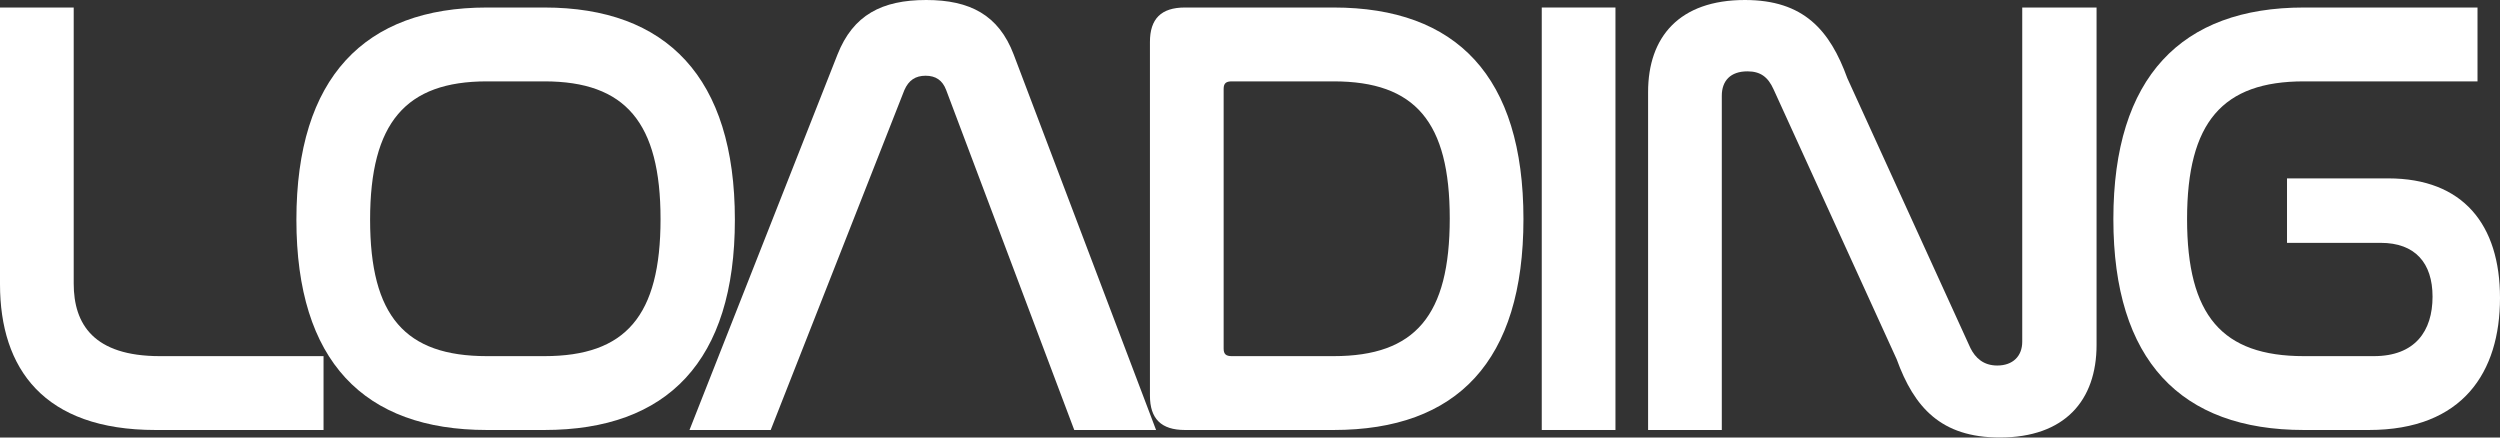
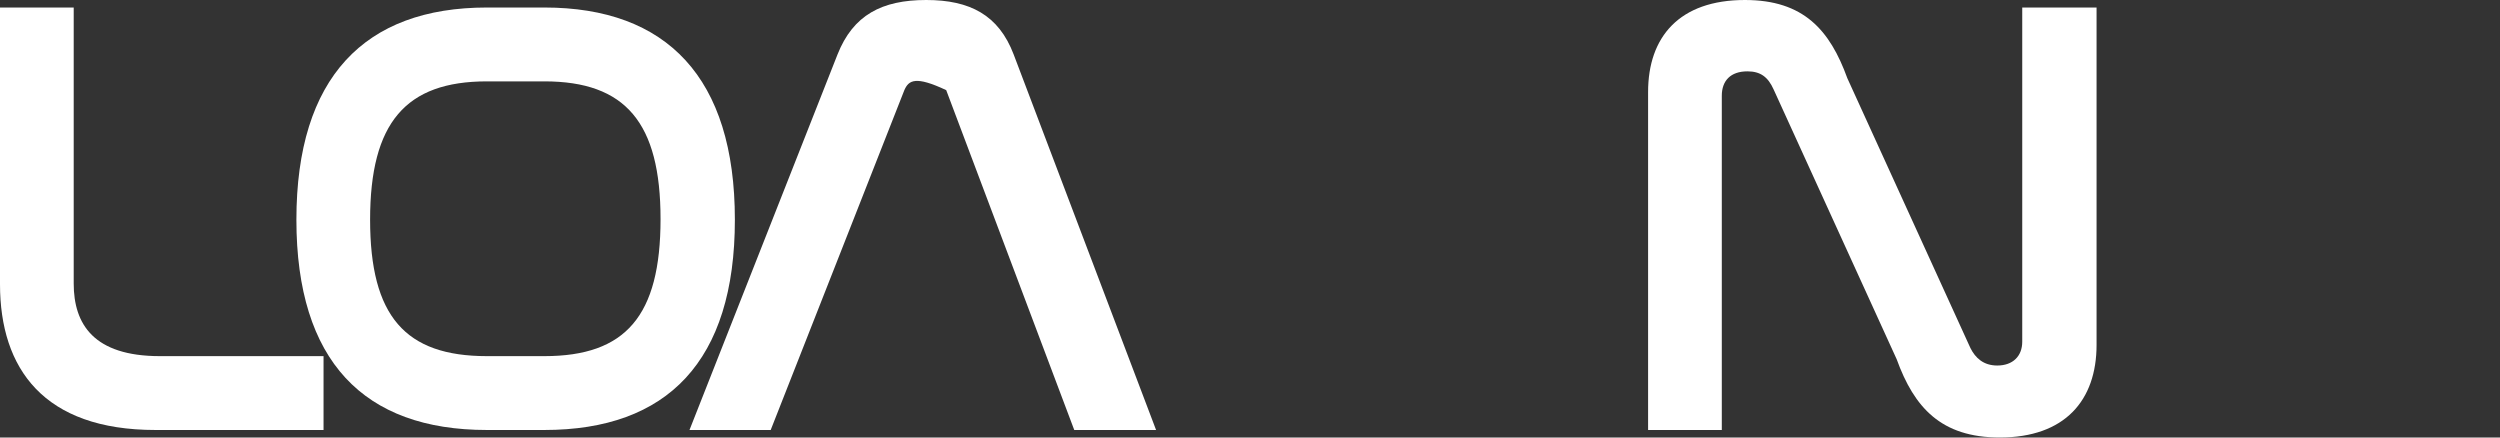
<svg xmlns="http://www.w3.org/2000/svg" width="400" height="70" fill="none">
  <rect width="100%" height="100%" fill="#333333" stroke="none" />
-   <path d="M368.62 1.202H396.402V13.019H368.62C355.628 13.019 349.932 19.528 349.932 35.05C349.932 50.472 355.528 56.982 368.62 56.982H379.813C386.409 56.982 389.207 52.976 389.207 47.468C389.207 42.06 386.409 38.856 380.912 38.856H365.921V28.541H382.111C394.104 28.541 400 35.952 400 47.669C400 59.485 394.104 68.799 379.013 68.799H368.62C348.932 68.799 338.139 57.683 338.139 35.05C338.139 12.318 349.032 1.202 368.62 1.202Z" fill="white" />
  <path d="M275.488 15.322V68.798H263.695V14.721C263.695 5.908 268.692 0 279.186 0C288.58 0 292.777 4.807 295.575 12.518L315.263 55.679C316.062 57.282 317.361 58.484 319.56 58.484C322.058 58.484 323.558 56.981 323.558 54.678V1.202H335.45V55.179C335.45 64.092 330.353 70 319.96 70C310.566 70 306.268 65.193 303.47 57.482L283.783 14.32C282.883 12.318 281.684 11.416 279.585 11.416C276.887 11.416 275.488 12.918 275.488 15.322Z" fill="white" />
-   <path d="M246.681 1.202H258.474V68.799H246.681V1.202Z" fill="white" />
-   <path d="M189.587 1.202H213.372C233.059 1.202 243.752 12.218 243.752 35.05C243.752 57.783 233.159 68.799 213.372 68.799H189.587C185.789 68.799 183.99 66.996 183.99 63.291V6.71C183.99 3.005 185.789 1.202 189.587 1.202ZM195.783 14.221V55.78C195.783 56.681 196.182 56.982 197.082 56.982H213.372C226.463 56.982 231.96 50.472 231.96 34.95C231.96 19.528 226.463 13.019 213.372 13.019H197.082C196.182 13.019 195.783 13.319 195.783 14.221Z" fill="white" />
-   <path d="M144.697 14.421L123.311 68.798H110.319L134.004 8.712C136.502 2.403 141.099 0 148.195 0C155.19 0 159.788 2.403 162.186 8.712L184.972 68.798H171.88L151.393 14.421C150.793 12.818 149.694 12.117 148.095 12.117C146.496 12.117 145.397 12.818 144.697 14.421Z" fill="white" />
+   <path d="M144.697 14.421L123.311 68.798H110.319L134.004 8.712C136.502 2.403 141.099 0 148.195 0C155.19 0 159.788 2.403 162.186 8.712L184.972 68.798H171.88L151.393 14.421C146.496 12.117 145.397 12.818 144.697 14.421Z" fill="white" />
  <path d="M77.905 1.202H87.099C106.687 1.202 117.58 12.418 117.58 35.151C117.58 57.783 106.787 68.799 87.099 68.799H77.905C58.217 68.799 47.424 57.783 47.424 35.151C47.424 12.418 58.317 1.202 77.905 1.202ZM87.099 13.019H77.905C64.913 13.019 59.217 19.628 59.217 35.151C59.217 50.573 64.813 56.982 77.905 56.982H87.099C100.091 56.982 105.687 50.573 105.687 35.05C105.687 19.628 100.091 13.019 87.099 13.019Z" fill="white" />
  <path d="M0 1.202H11.793V45.365C11.793 51.874 14.991 56.982 25.584 56.982H51.767V68.799H24.884C6.996 68.799 0 58.985 0 45.465V1.202Z" fill="white" />
</svg>